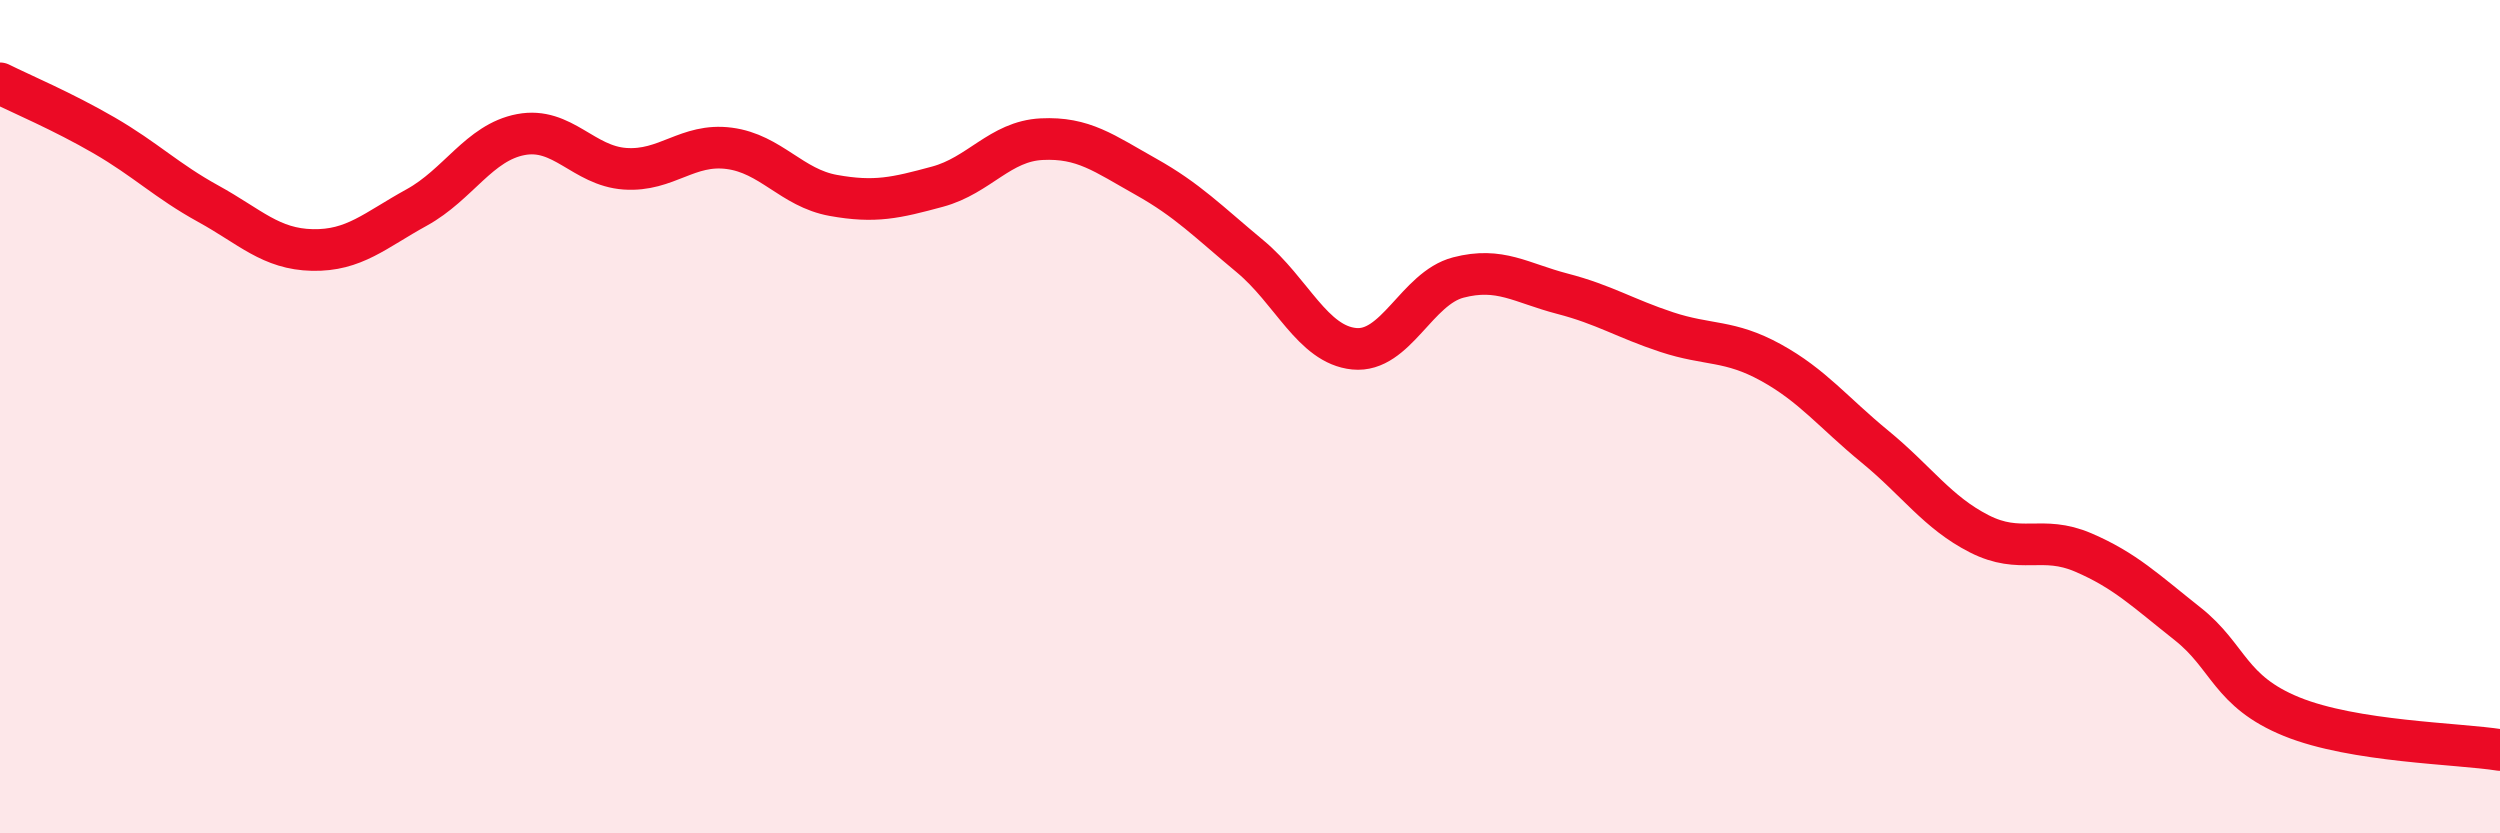
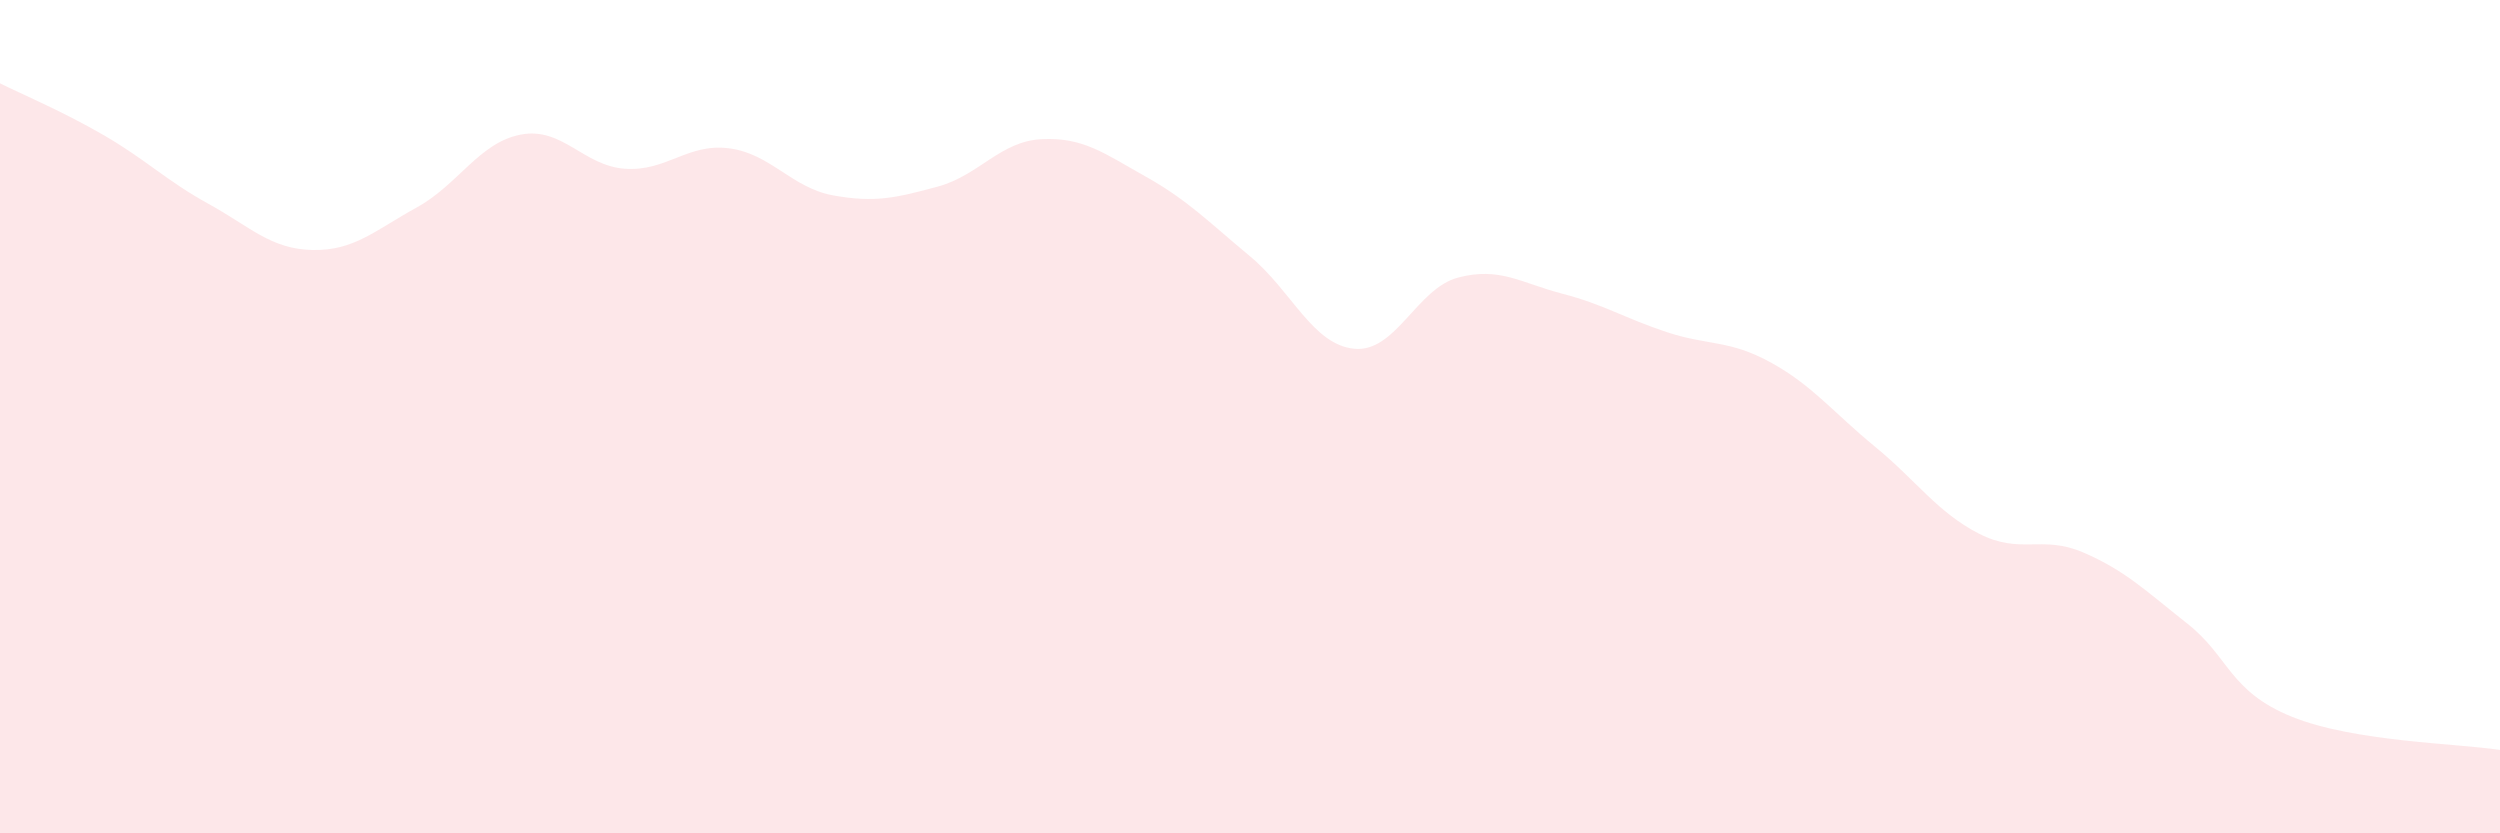
<svg xmlns="http://www.w3.org/2000/svg" width="60" height="20" viewBox="0 0 60 20">
  <path d="M 0,2 C 0.5,2.25 1.5,2.67 2.5,3.25 C 3.5,3.83 4,4.34 5,4.89 C 6,5.44 6.5,5.98 7.5,6 C 8.5,6.02 9,5.53 10,4.98 C 11,4.43 11.5,3.42 12.5,3.23 C 13.5,3.04 14,3.98 15,4.05 C 16,4.12 16.5,3.43 17.5,3.56 C 18.5,3.69 19,4.51 20,4.69 C 21,4.87 21.5,4.75 22.5,4.48 C 23.5,4.21 24,3.39 25,3.34 C 26,3.29 26.5,3.68 27.5,4.24 C 28.5,4.8 29,5.32 30,6.15 C 31,6.98 31.5,8.27 32.5,8.37 C 33.5,8.47 34,6.92 35,6.66 C 36,6.4 36.5,6.79 37.5,7.05 C 38.5,7.31 39,7.64 40,7.97 C 41,8.3 41.5,8.15 42.5,8.7 C 43.5,9.25 44,9.9 45,10.72 C 46,11.54 46.5,12.3 47.5,12.81 C 48.5,13.32 49,12.83 50,13.26 C 51,13.69 51.5,14.18 52.5,14.97 C 53.5,15.76 53.5,16.59 55,17.2 C 56.5,17.81 59,17.84 60,18L60 20L0 20Z" fill="#EB0A25" opacity="0.1" stroke-linecap="round" stroke-linejoin="round" />
-   <path d="M 0,2 C 0.5,2.25 1.5,2.67 2.5,3.25 C 3.5,3.83 4,4.34 5,4.89 C 6,5.44 6.5,5.98 7.5,6 C 8.5,6.02 9,5.53 10,4.98 C 11,4.43 11.5,3.42 12.5,3.23 C 13.5,3.04 14,3.98 15,4.05 C 16,4.12 16.5,3.43 17.5,3.56 C 18.5,3.69 19,4.51 20,4.69 C 21,4.87 21.5,4.75 22.5,4.48 C 23.5,4.21 24,3.39 25,3.34 C 26,3.29 26.5,3.68 27.5,4.24 C 28.5,4.8 29,5.32 30,6.15 C 31,6.98 31.5,8.27 32.5,8.37 C 33.5,8.47 34,6.92 35,6.66 C 36,6.4 36.5,6.79 37.5,7.05 C 38.5,7.31 39,7.64 40,7.97 C 41,8.3 41.5,8.15 42.5,8.7 C 43.5,9.25 44,9.9 45,10.72 C 46,11.54 46.5,12.3 47.5,12.81 C 48.5,13.32 49,12.83 50,13.26 C 51,13.69 51.5,14.18 52.5,14.97 C 53.5,15.76 53.5,16.59 55,17.2 C 56.5,17.81 59,17.84 60,18" stroke="#EB0A25" stroke-width="1" fill="none" stroke-linecap="round" stroke-linejoin="round" />
</svg>